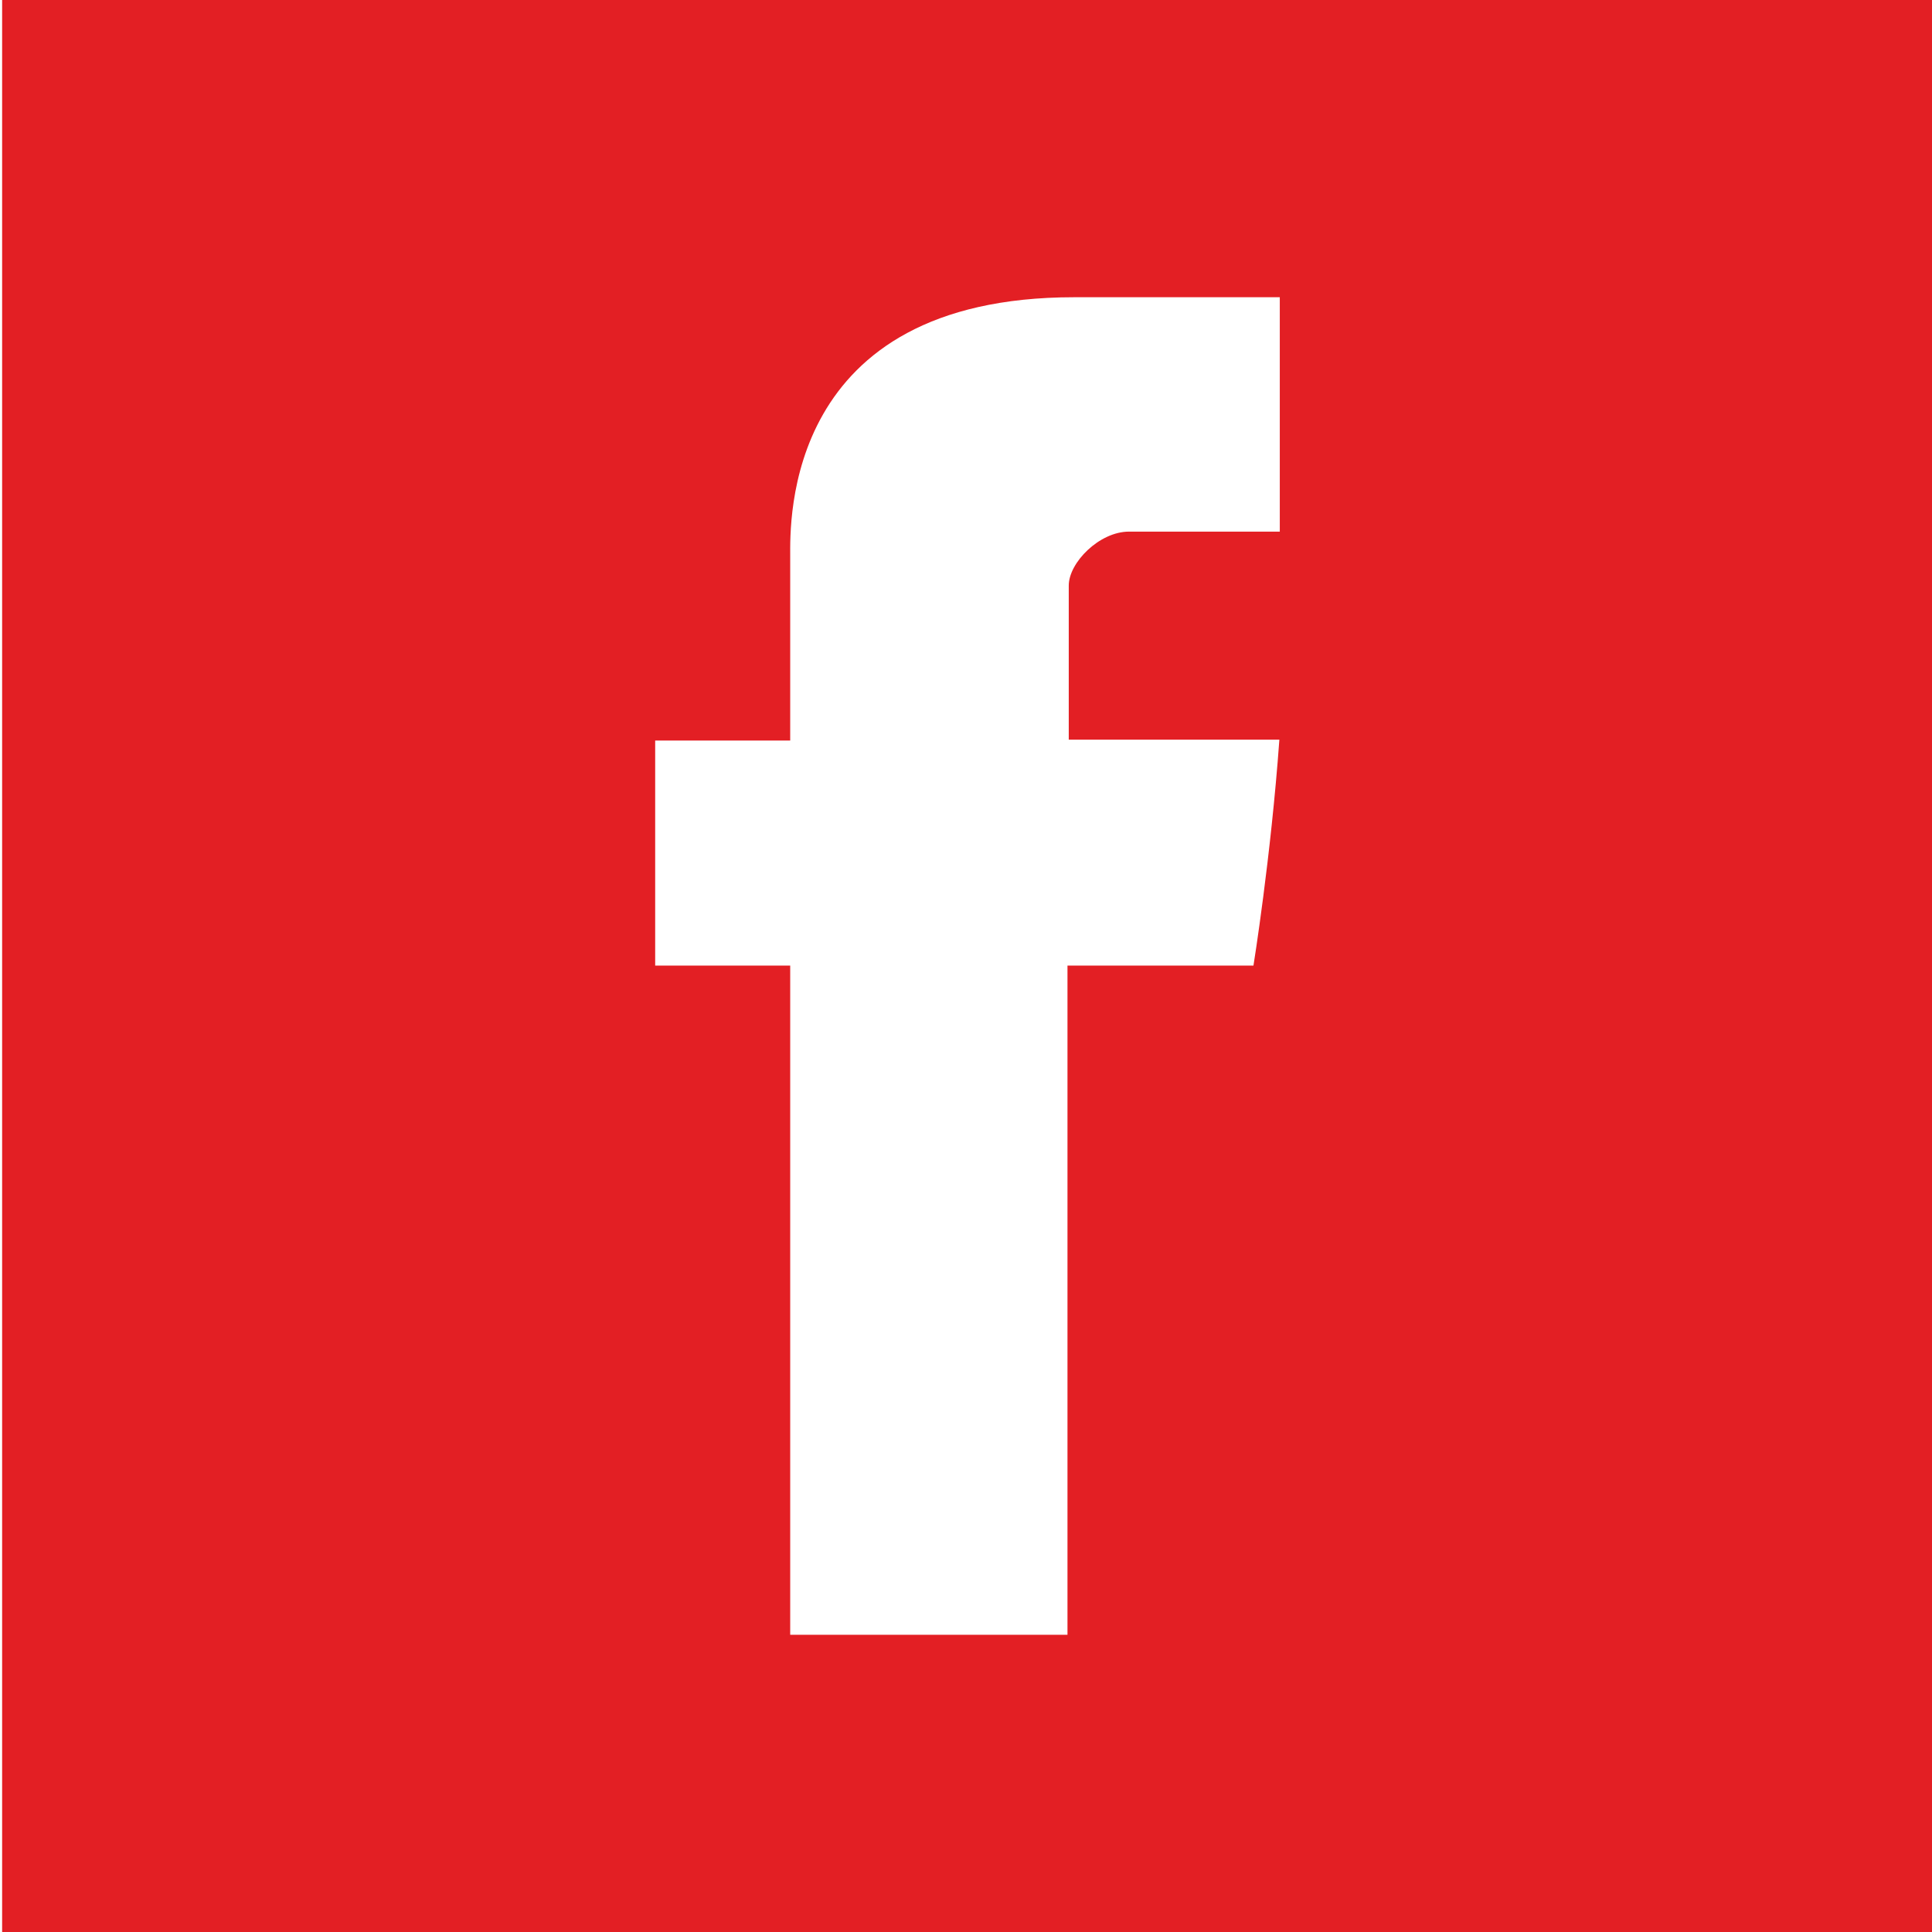
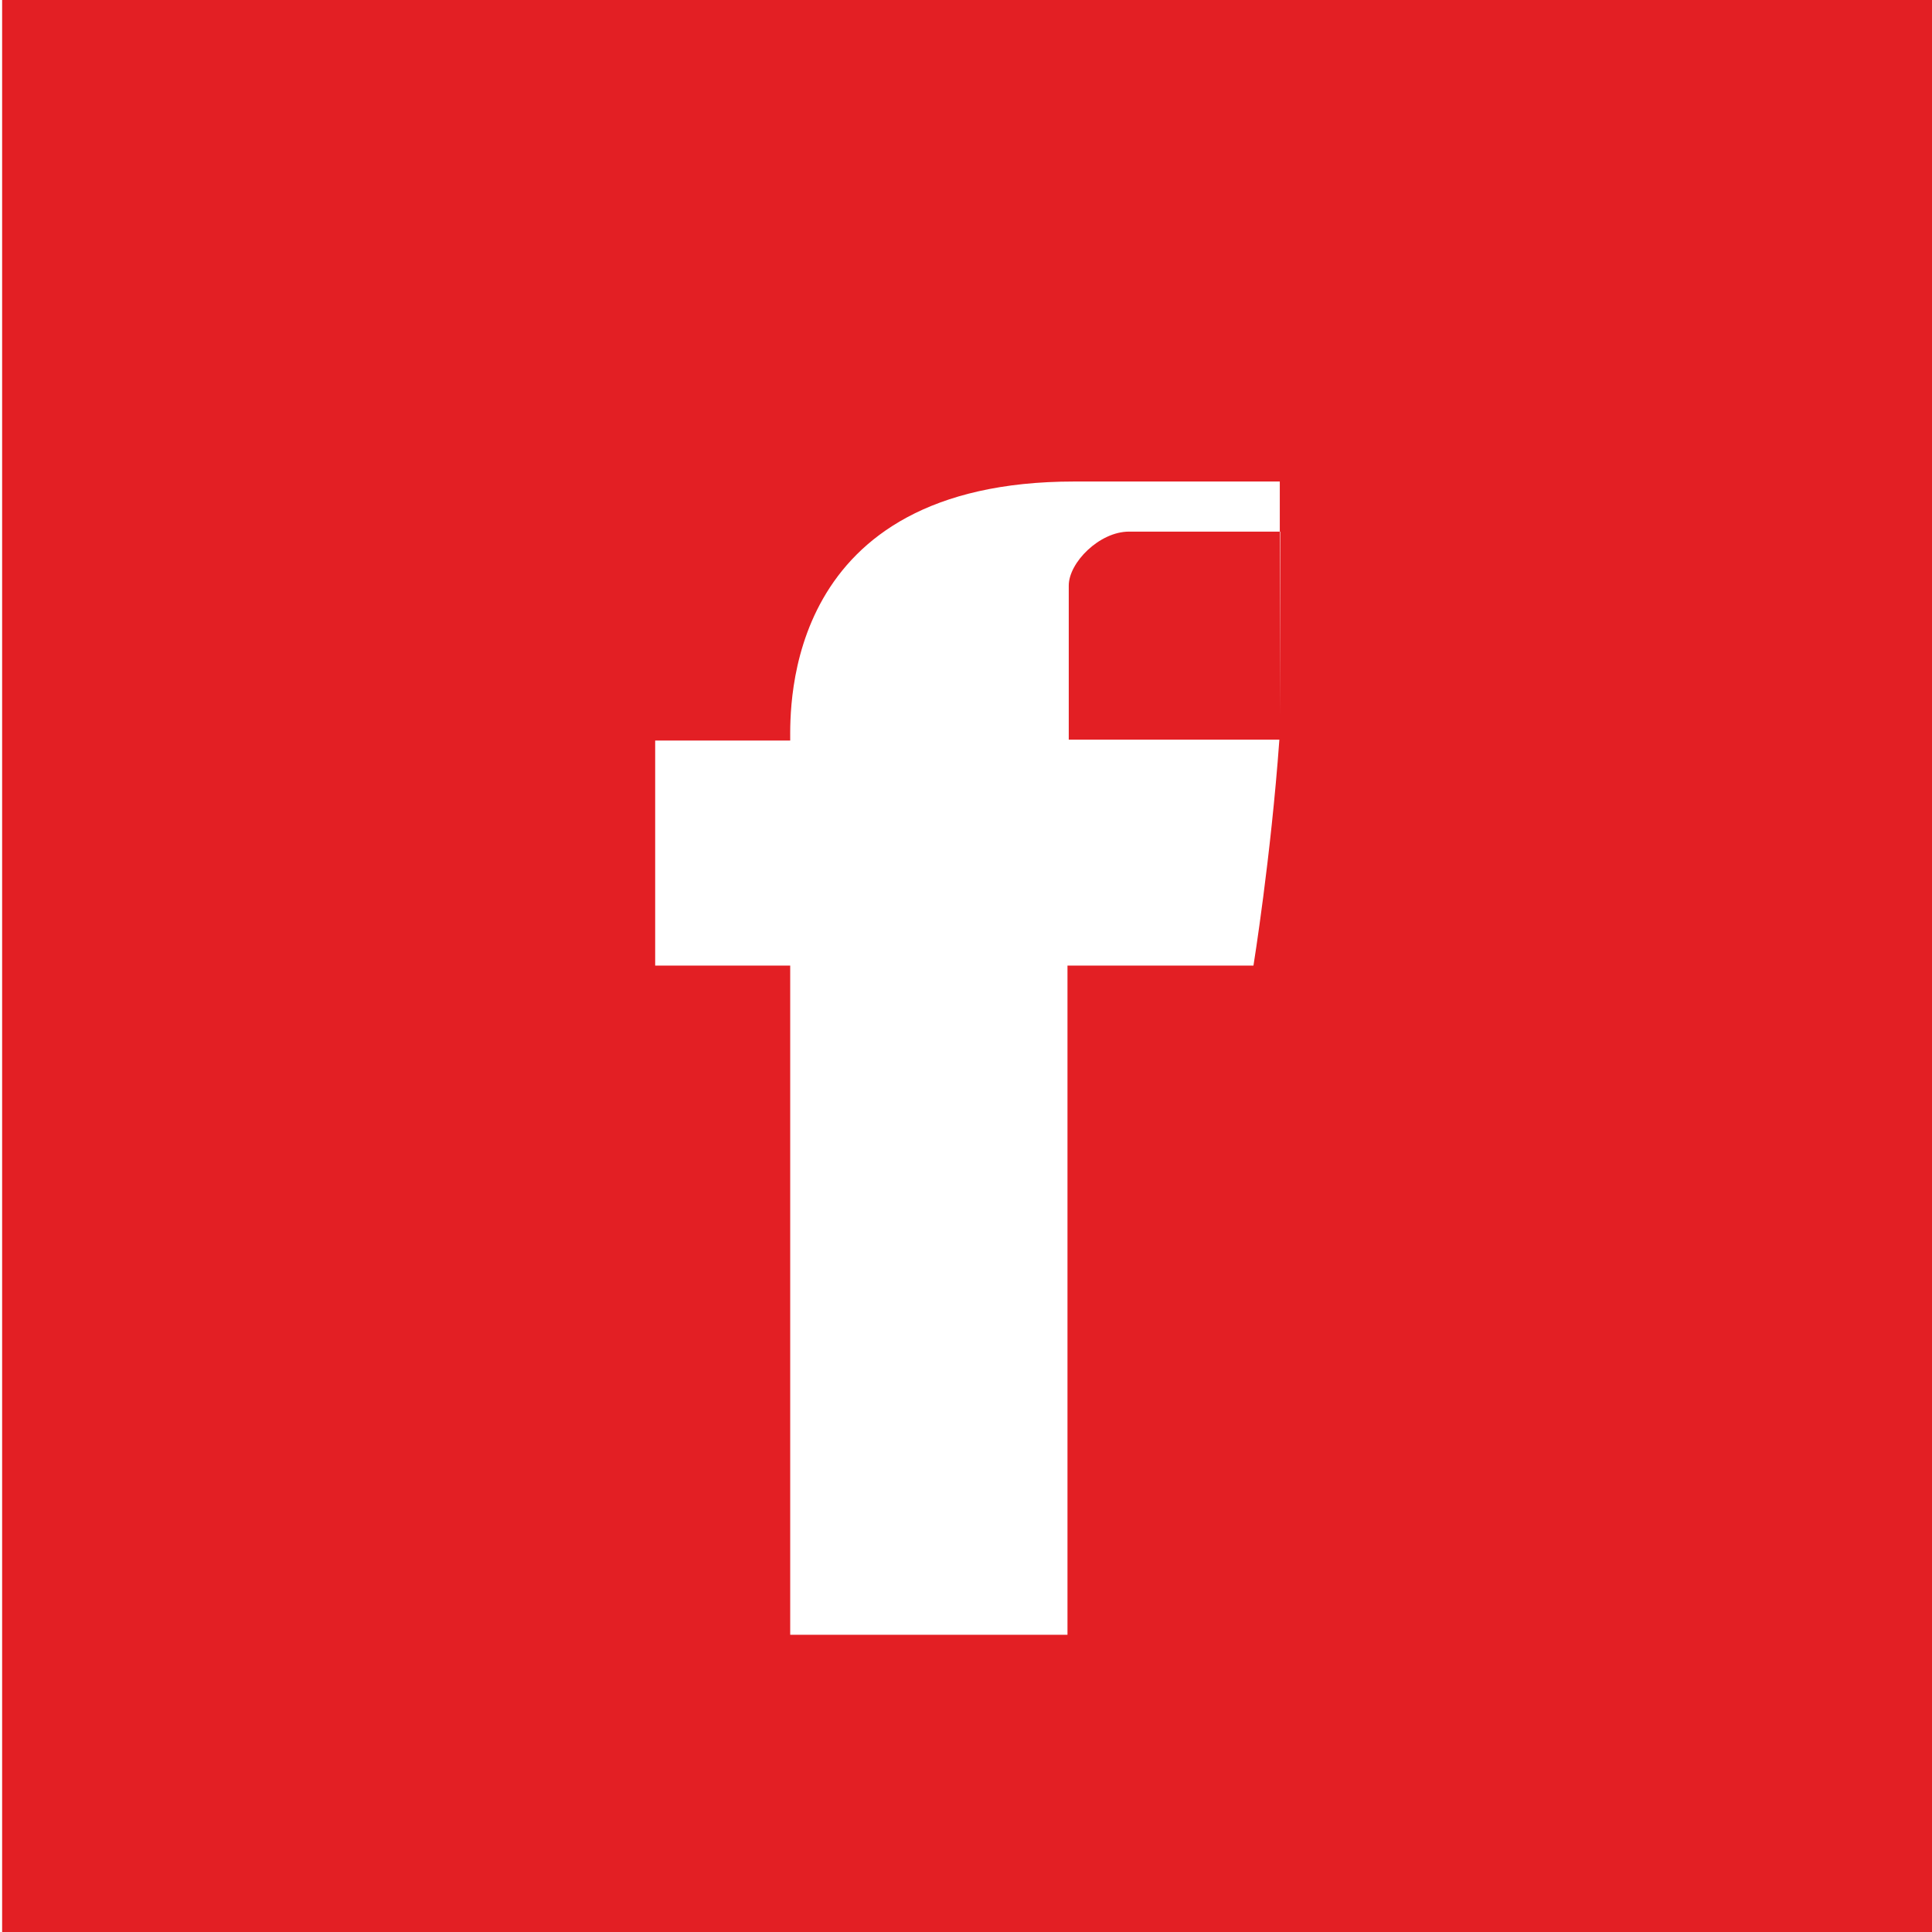
<svg xmlns="http://www.w3.org/2000/svg" id="Layer_1" version="1.1" viewBox="0 0 455 455">
  <defs>
    <style>
      .st0 {
        fill: #e31f24;
        fill-rule: evenodd;
      }
    </style>
  </defs>
-   <path class="st0" d="M.5,0v455h455V0H.5ZM301.5,125.2h-35.6c-7,0-14.2,7.3-14.2,12.7v36.3h49.6c-2,27.8-6.1,53.2-6.1,53.2h-43.8v157.6h-65.3v-157.6h-31.8v-53h31.8v-43.4c0-7.9-1.6-61,66.9-61h48.4v55.2h0Z" />
+   <path class="st0" d="M.5,0v455h455V0H.5ZM301.5,125.2h-35.6c-7,0-14.2,7.3-14.2,12.7v36.3h49.6c-2,27.8-6.1,53.2-6.1,53.2h-43.8v157.6h-65.3v-157.6h-31.8v-53h31.8c0-7.9-1.6-61,66.9-61h48.4v55.2h0Z" />
</svg>